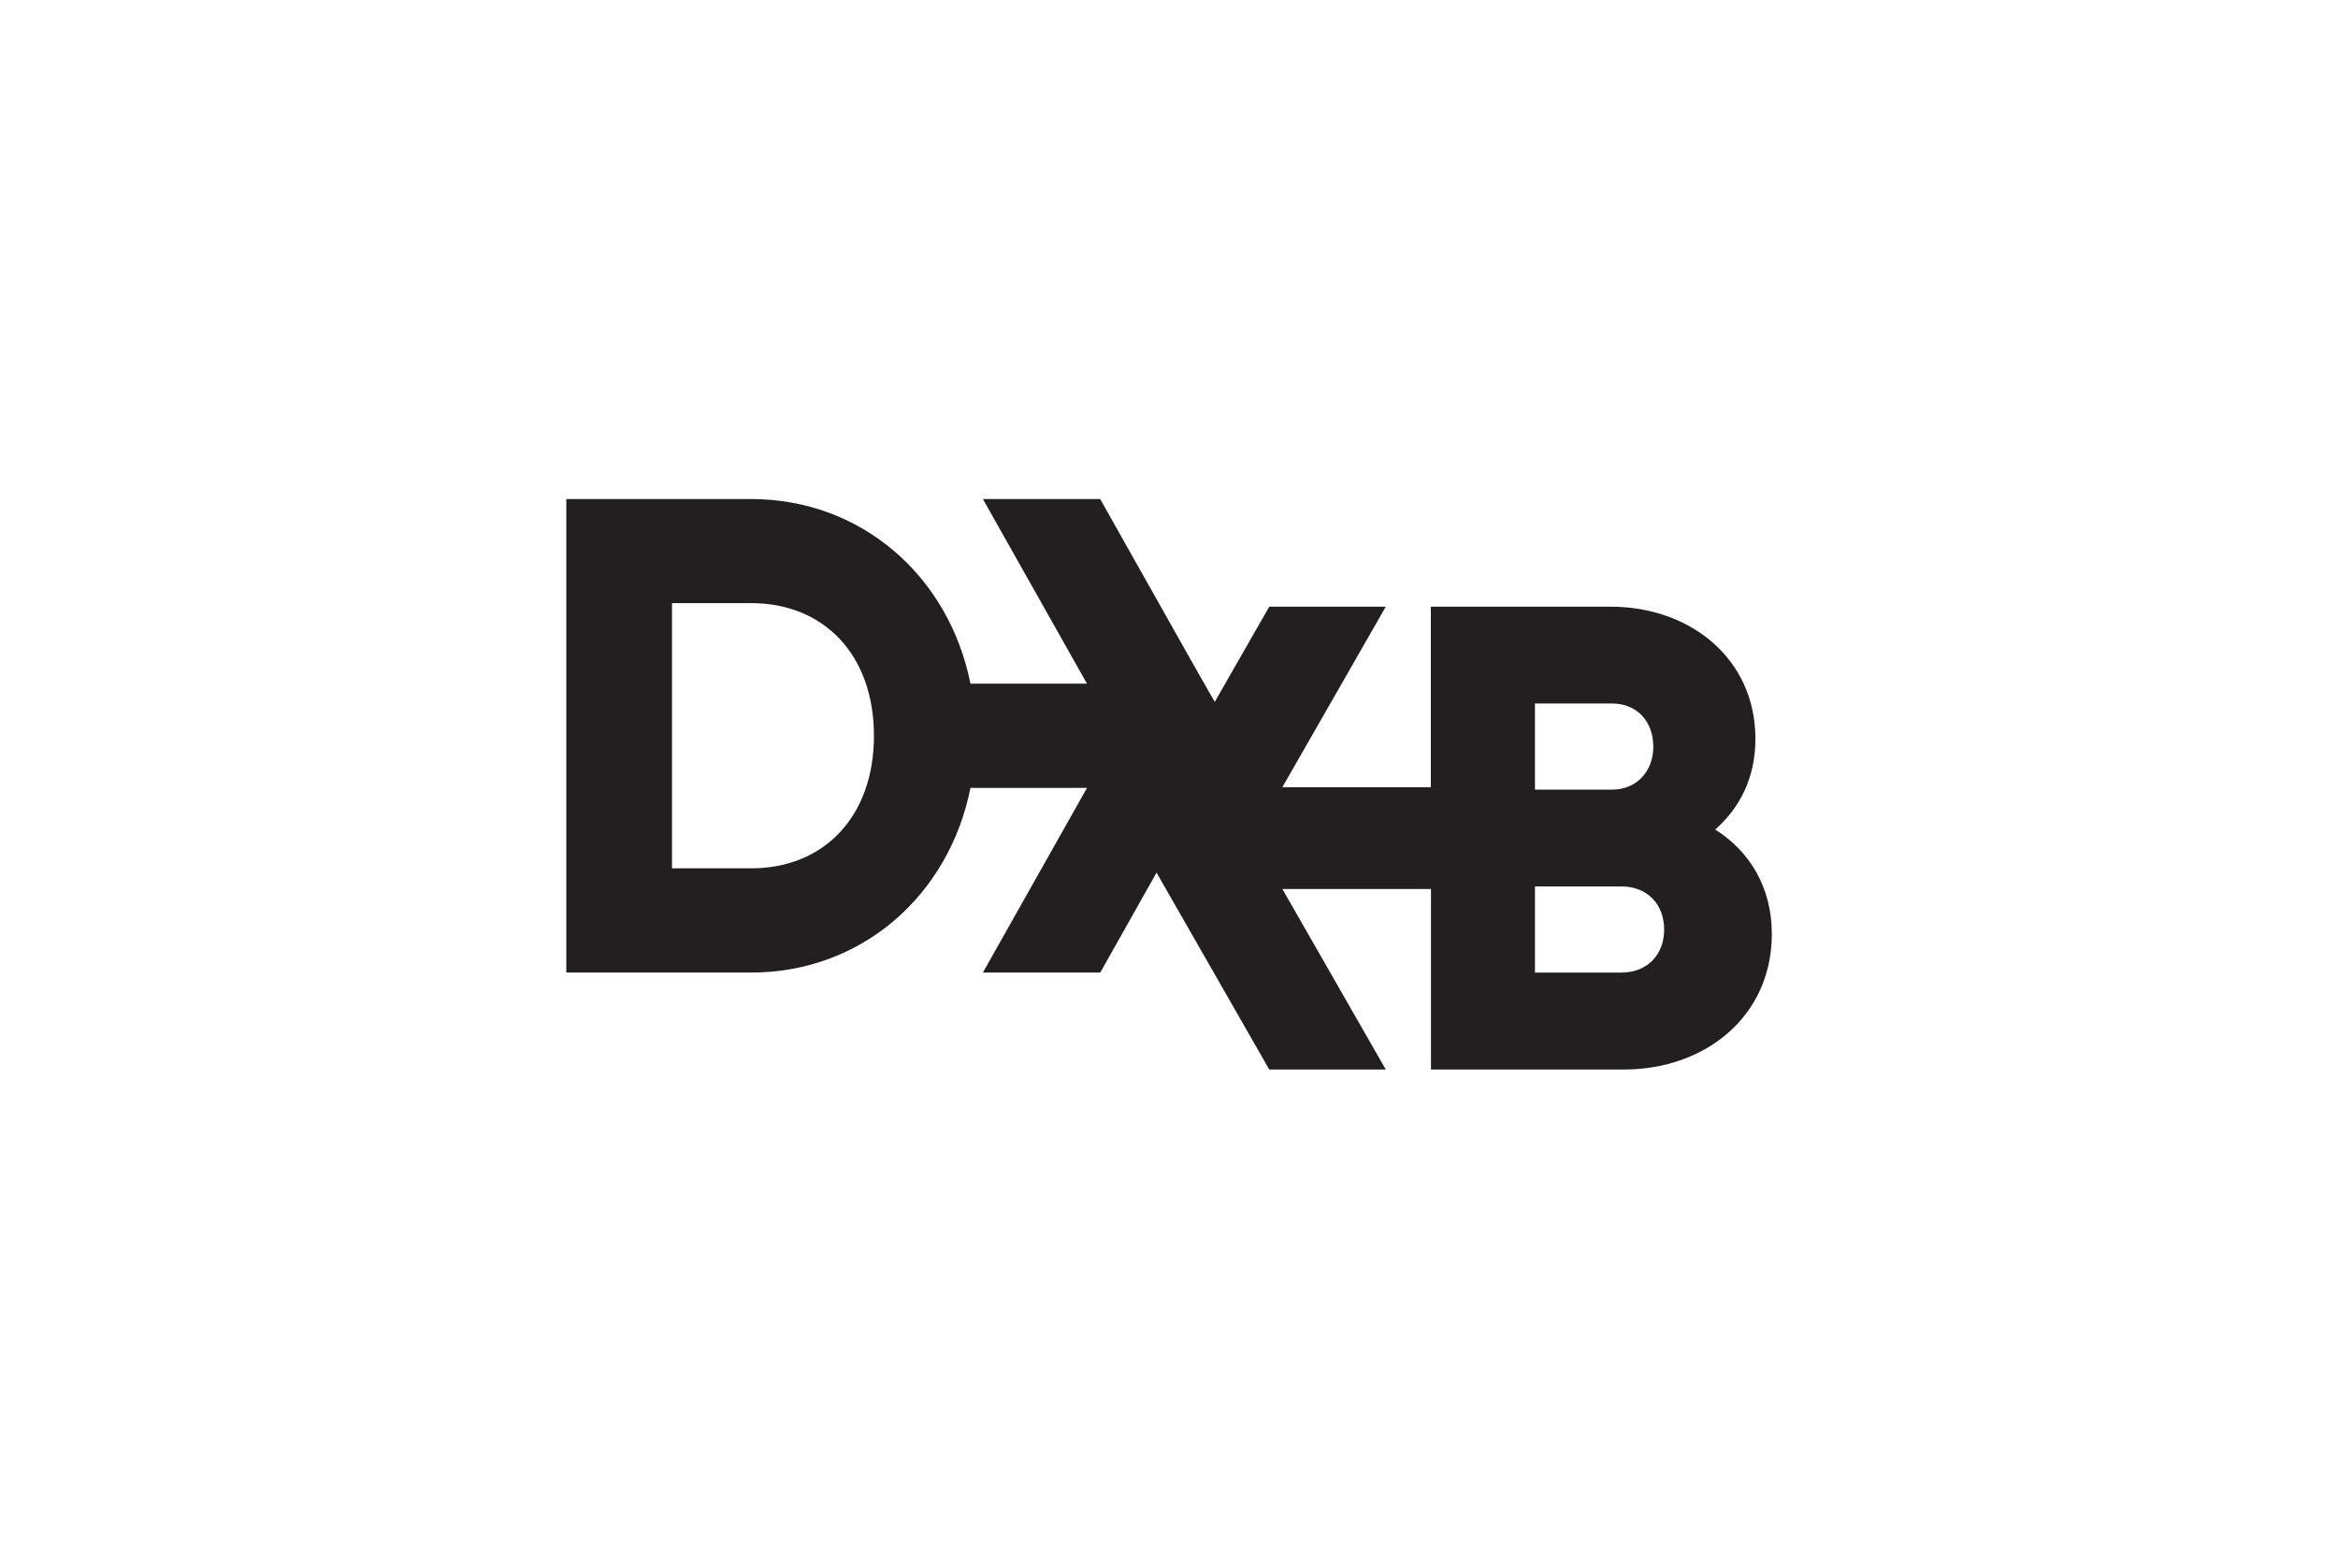
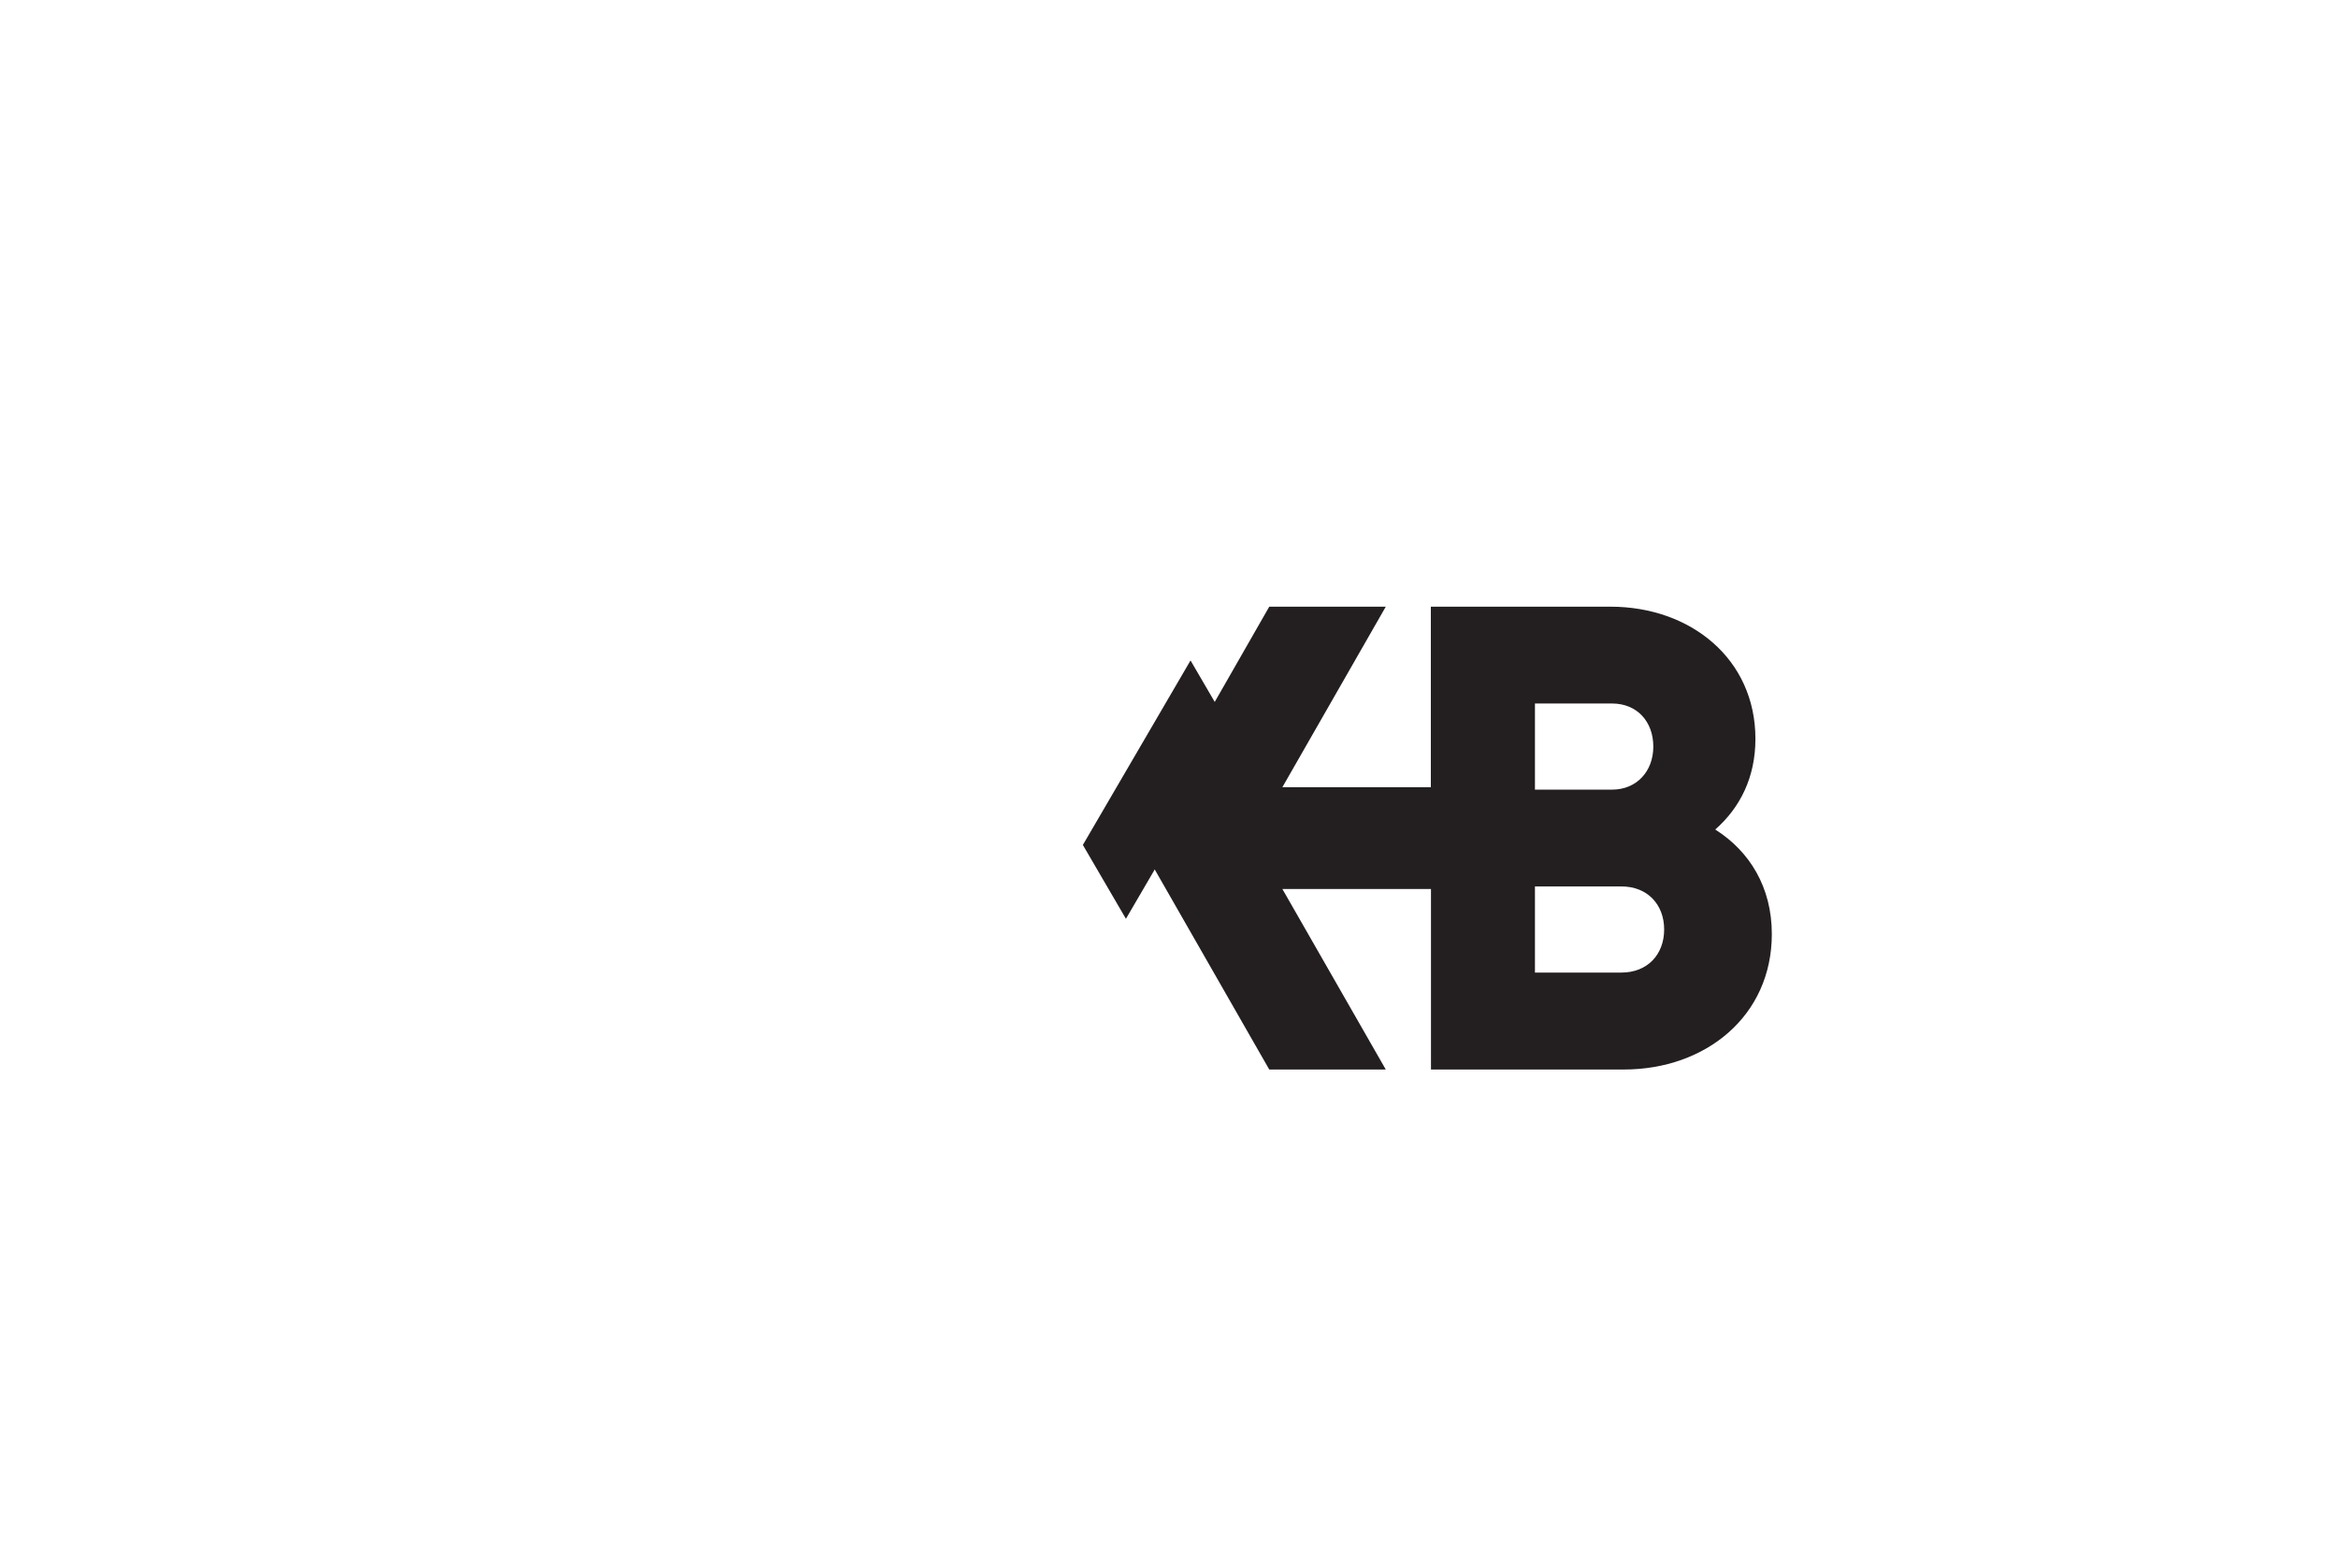
<svg xmlns="http://www.w3.org/2000/svg" id="Layer_1" data-name="Layer 1" viewBox="0 0 163.94 110">
  <defs>
    <style>      .cls-1 {        fill: #231f20;        stroke-width: 0px;      }    </style>
  </defs>
-   <path class="cls-1" d="M77.15,35h-8.23l7.3,12.95h-8.17c-1.51-7.55-7.65-12.95-15.38-12.95h-12.96v33.21h12.96c7.74,0,13.87-5.4,15.38-12.95h8.17l-7.3,12.95h8.23l9.35-16.6-9.35-16.6ZM52.67,60.9h-5.55v-18.6h5.55c5.09,0,8.61,3.61,8.61,9.3s-3.52,9.3-8.61,9.3Z" />
  <path class="cls-1" d="M83.48,46.32l-7.55,12.94,3.02,5.18,7.55-12.94h0l-3.02-5.18Z" />
-   <path class="cls-1" d="M120.28,58.17c1.74-1.53,2.81-3.66,2.81-6.35,0-5.61-4.55-9.27-10.16-9.27h-12.6v12.66h-10.41l7.25-12.66h-8.17l-9.29,16.23,9.29,16.23h8.17l-7.25-12.66h10.42v12.66h13.52c5.74,0,10.38-3.75,10.38-9.5,0-3.29-1.56-5.8-3.95-7.32h0ZM107.63,49.34h5.41c1.75,0,2.89,1.27,2.89,3.02s-1.18,3.02-2.89,3.02h-5.41v-6.04ZM113.7,68.21h-6.07v-6.04h6.07c1.81,0,2.99,1.26,2.99,3.02s-1.18,3.02-2.99,3.02Z" />
+   <path class="cls-1" d="M120.28,58.17c1.74-1.53,2.81-3.66,2.81-6.35,0-5.61-4.55-9.27-10.16-9.27h-12.6v12.66h-10.41l7.25-12.66h-8.17l-9.29,16.23,9.29,16.23h8.17l-7.25-12.66h10.42v12.66h13.52c5.74,0,10.38-3.75,10.38-9.5,0-3.29-1.56-5.8-3.95-7.32h0M107.63,49.34h5.41c1.75,0,2.89,1.27,2.89,3.02s-1.18,3.02-2.89,3.02h-5.41v-6.04ZM113.7,68.21h-6.07v-6.04h6.07c1.81,0,2.99,1.26,2.99,3.02s-1.18,3.02-2.99,3.02Z" />
</svg>